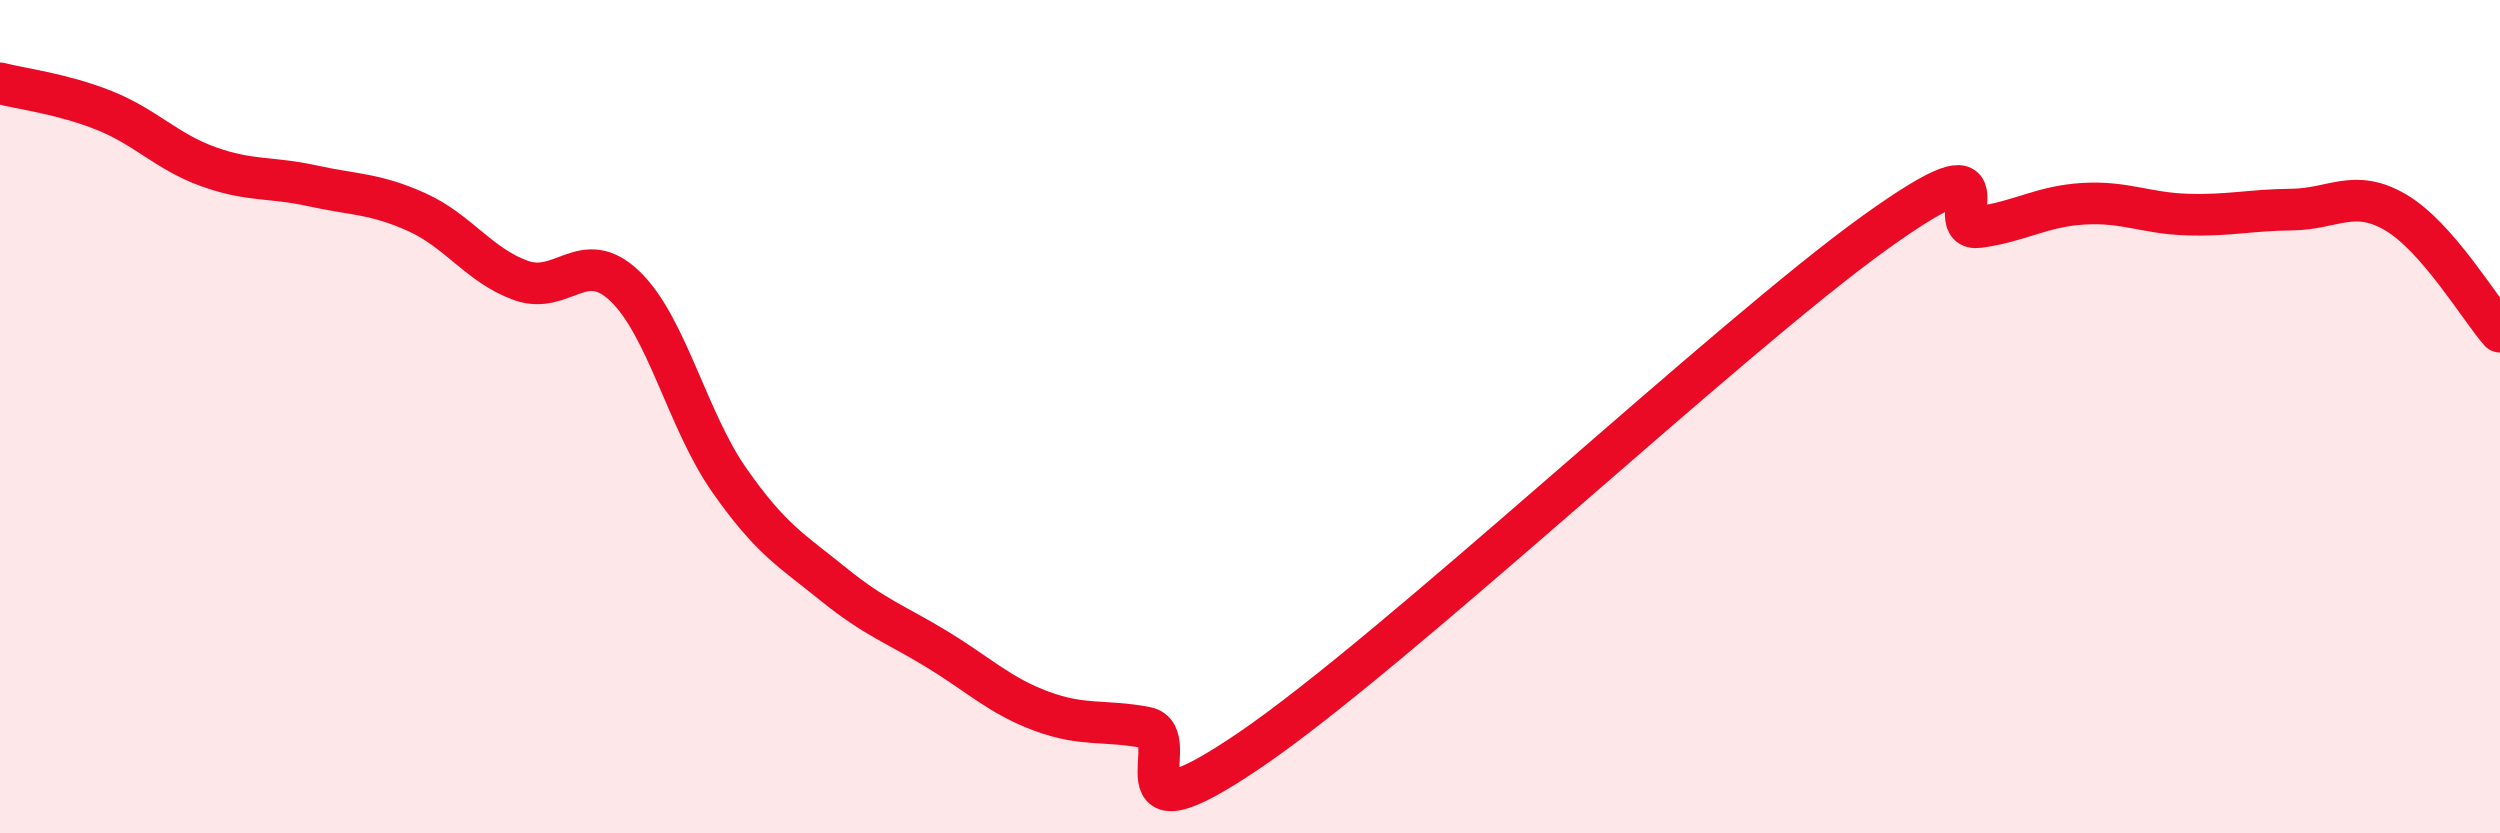
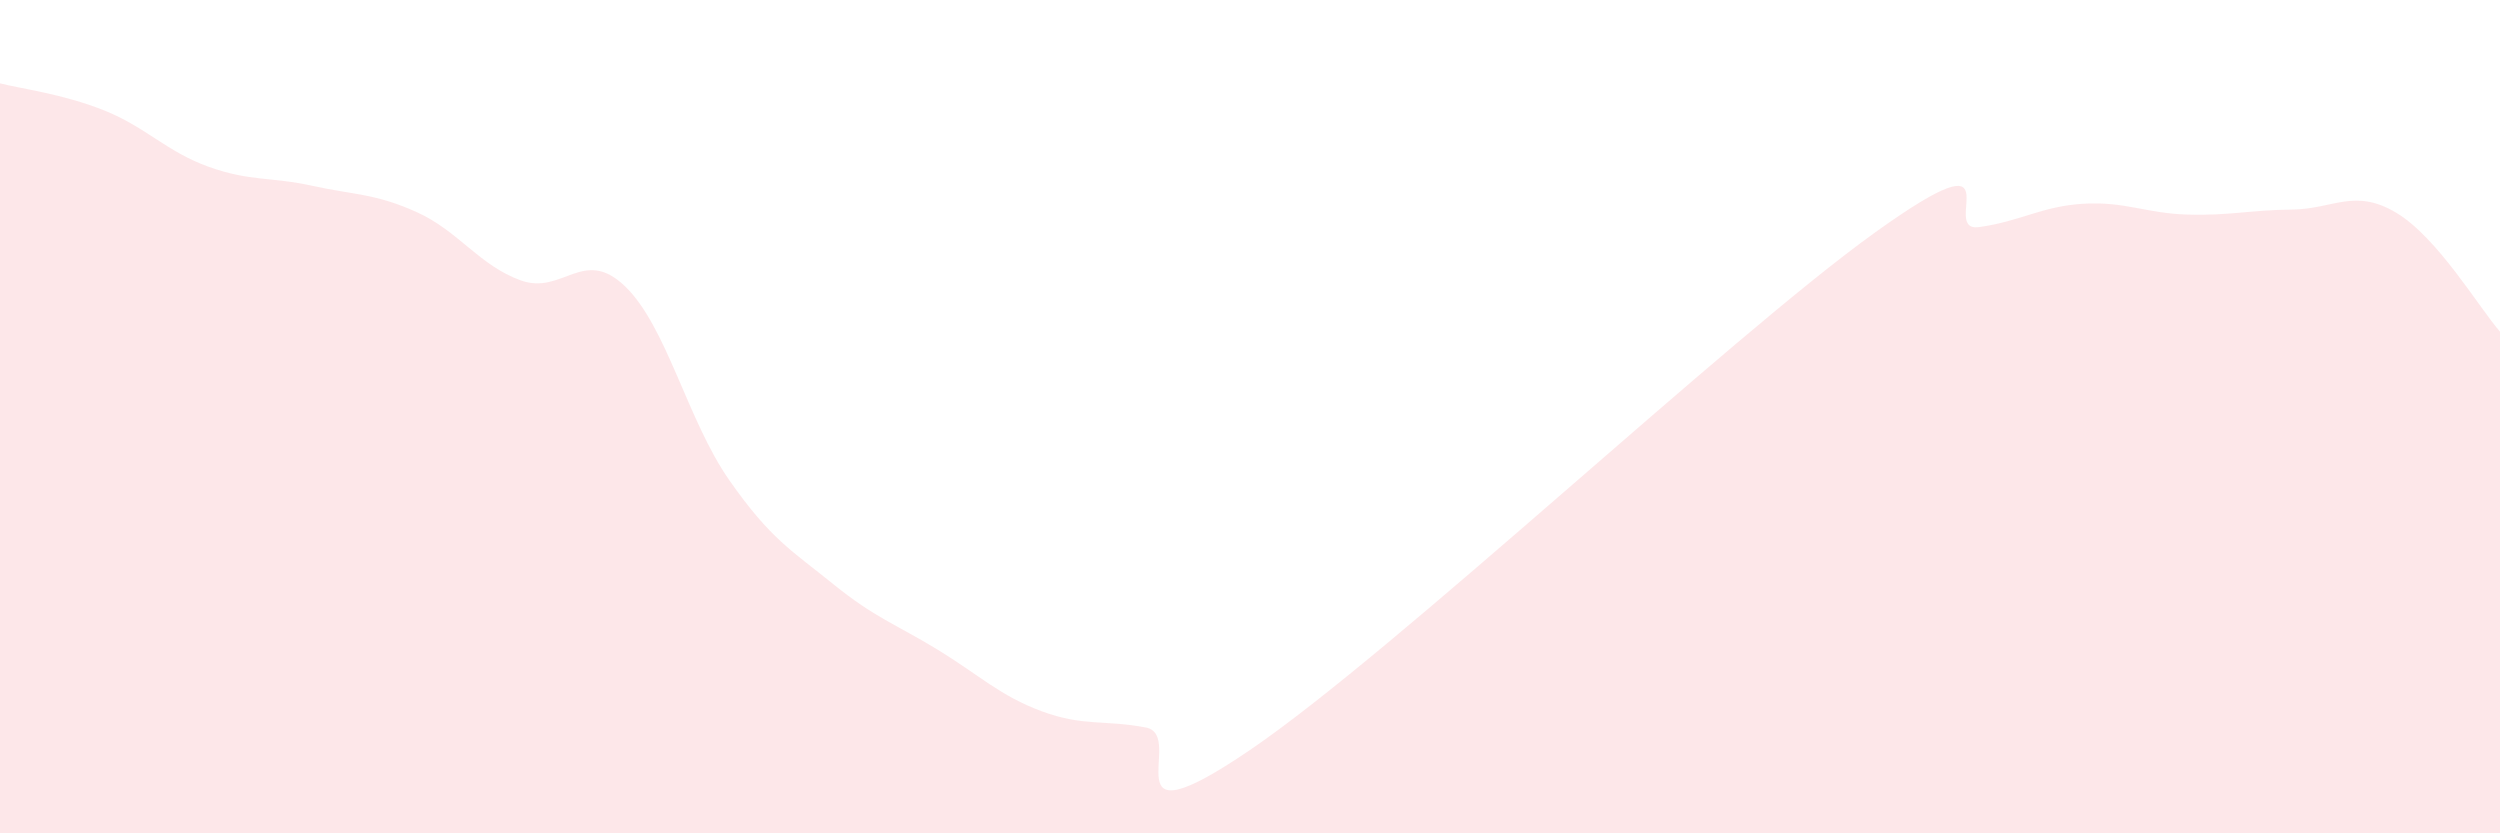
<svg xmlns="http://www.w3.org/2000/svg" width="60" height="20" viewBox="0 0 60 20">
  <path d="M 0,2 C 0.5,2.13 1.5,2.25 2.5,2.65 C 3.5,3.05 4,3.64 5,4 C 6,4.36 6.5,4.24 7.5,4.46 C 8.5,4.68 9,4.64 10,5.09 C 11,5.54 11.5,6.37 12.5,6.73 C 13.5,7.09 14,5.91 15,6.87 C 16,7.83 16.5,10.09 17.5,11.52 C 18.5,12.95 19,13.21 20,14.02 C 21,14.83 21.5,14.98 22.5,15.59 C 23.5,16.2 24,16.7 25,17.07 C 26,17.44 26.5,17.27 27.5,17.46 C 28.5,17.65 26.5,20.38 30,18 C 33.5,15.62 41.5,8.09 45,5.58 C 48.5,3.07 46.5,5.59 47.5,5.45 C 48.5,5.31 49,4.95 50,4.89 C 51,4.83 51.5,5.12 52.5,5.15 C 53.5,5.18 54,5.04 55,5.03 C 56,5.02 56.5,4.51 57.5,5.1 C 58.5,5.69 59.5,7.39 60,7.96L60 20L0 20Z" fill="#EB0A25" opacity="0.1" stroke-linecap="round" stroke-linejoin="round" />
-   <path d="M 0,2 C 0.5,2.13 1.5,2.25 2.5,2.65 C 3.5,3.05 4,3.64 5,4 C 6,4.36 6.5,4.24 7.5,4.46 C 8.5,4.68 9,4.64 10,5.09 C 11,5.54 11.5,6.37 12.5,6.73 C 13.5,7.09 14,5.91 15,6.87 C 16,7.83 16.5,10.09 17.5,11.52 C 18.5,12.95 19,13.21 20,14.02 C 21,14.83 21.5,14.98 22.5,15.59 C 23.5,16.2 24,16.7 25,17.07 C 26,17.44 26.5,17.27 27.5,17.46 C 28.5,17.65 26.5,20.38 30,18 C 33.5,15.62 41.5,8.09 45,5.58 C 48.5,3.07 46.5,5.59 47.5,5.45 C 48.5,5.31 49,4.95 50,4.89 C 51,4.83 51.5,5.12 52.5,5.15 C 53.5,5.18 54,5.04 55,5.03 C 56,5.02 56.5,4.51 57.5,5.1 C 58.5,5.69 59.5,7.39 60,7.96" stroke="#EB0A25" stroke-width="1" fill="none" stroke-linecap="round" stroke-linejoin="round" />
</svg>